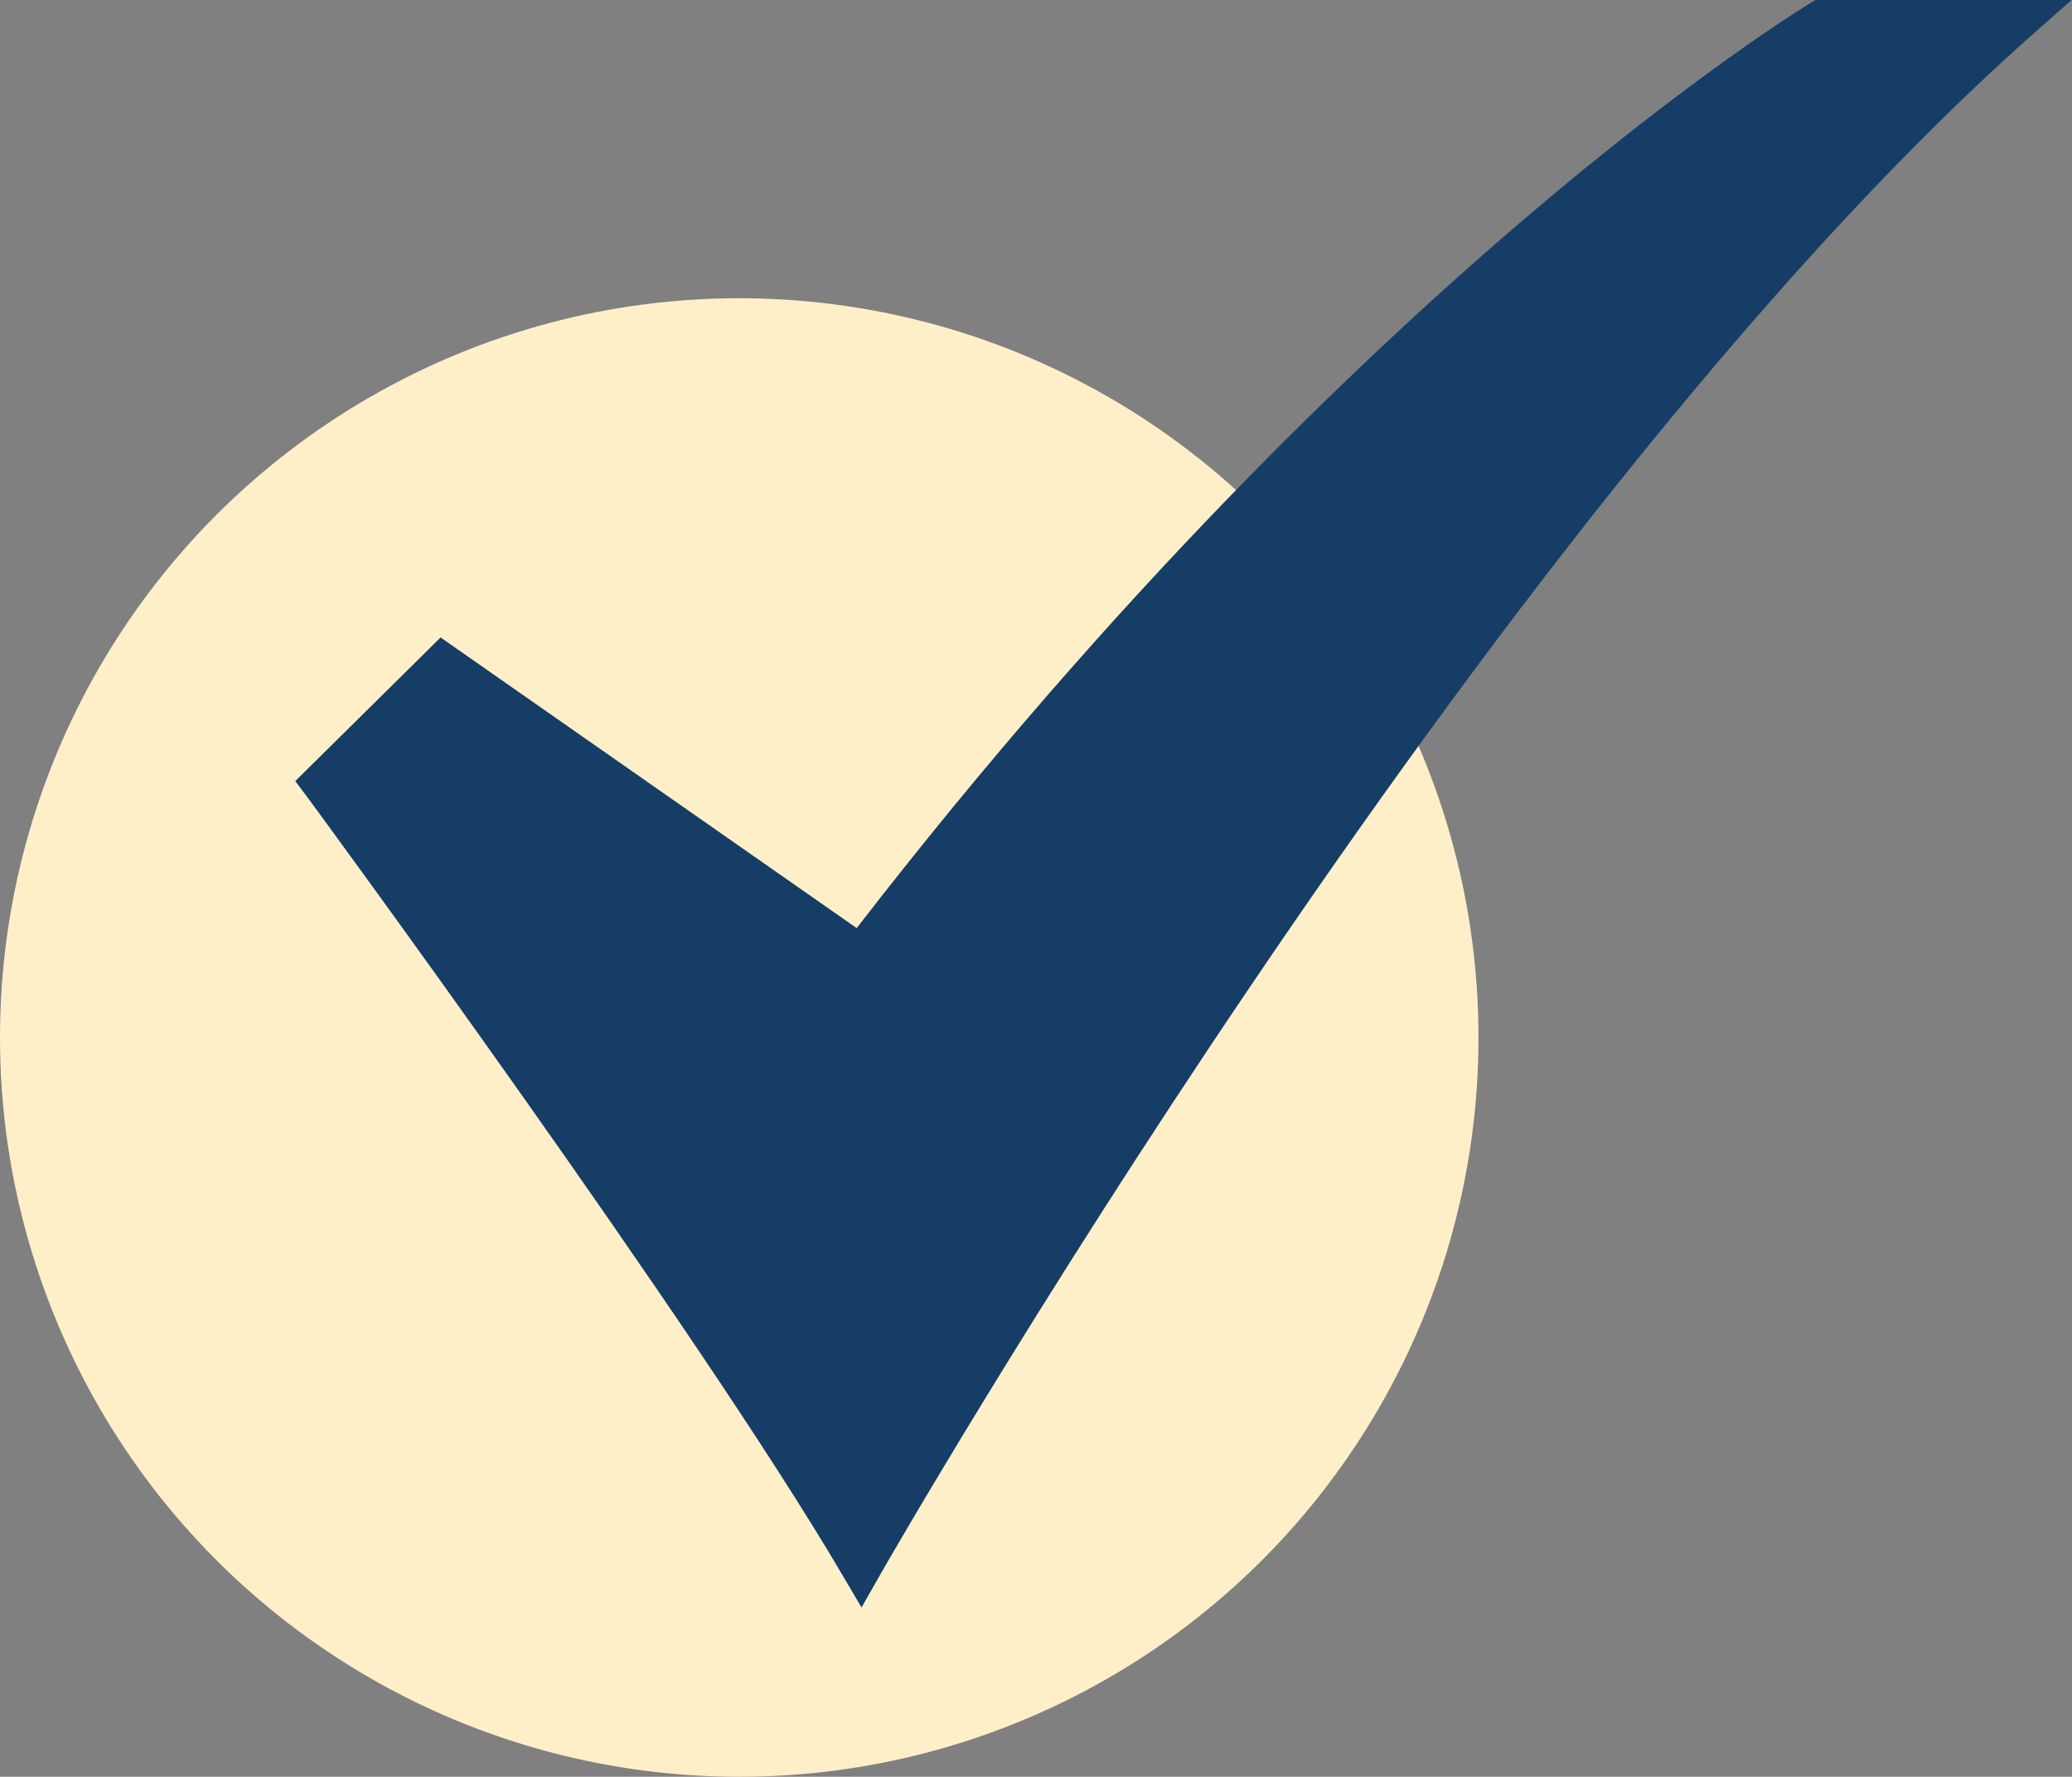
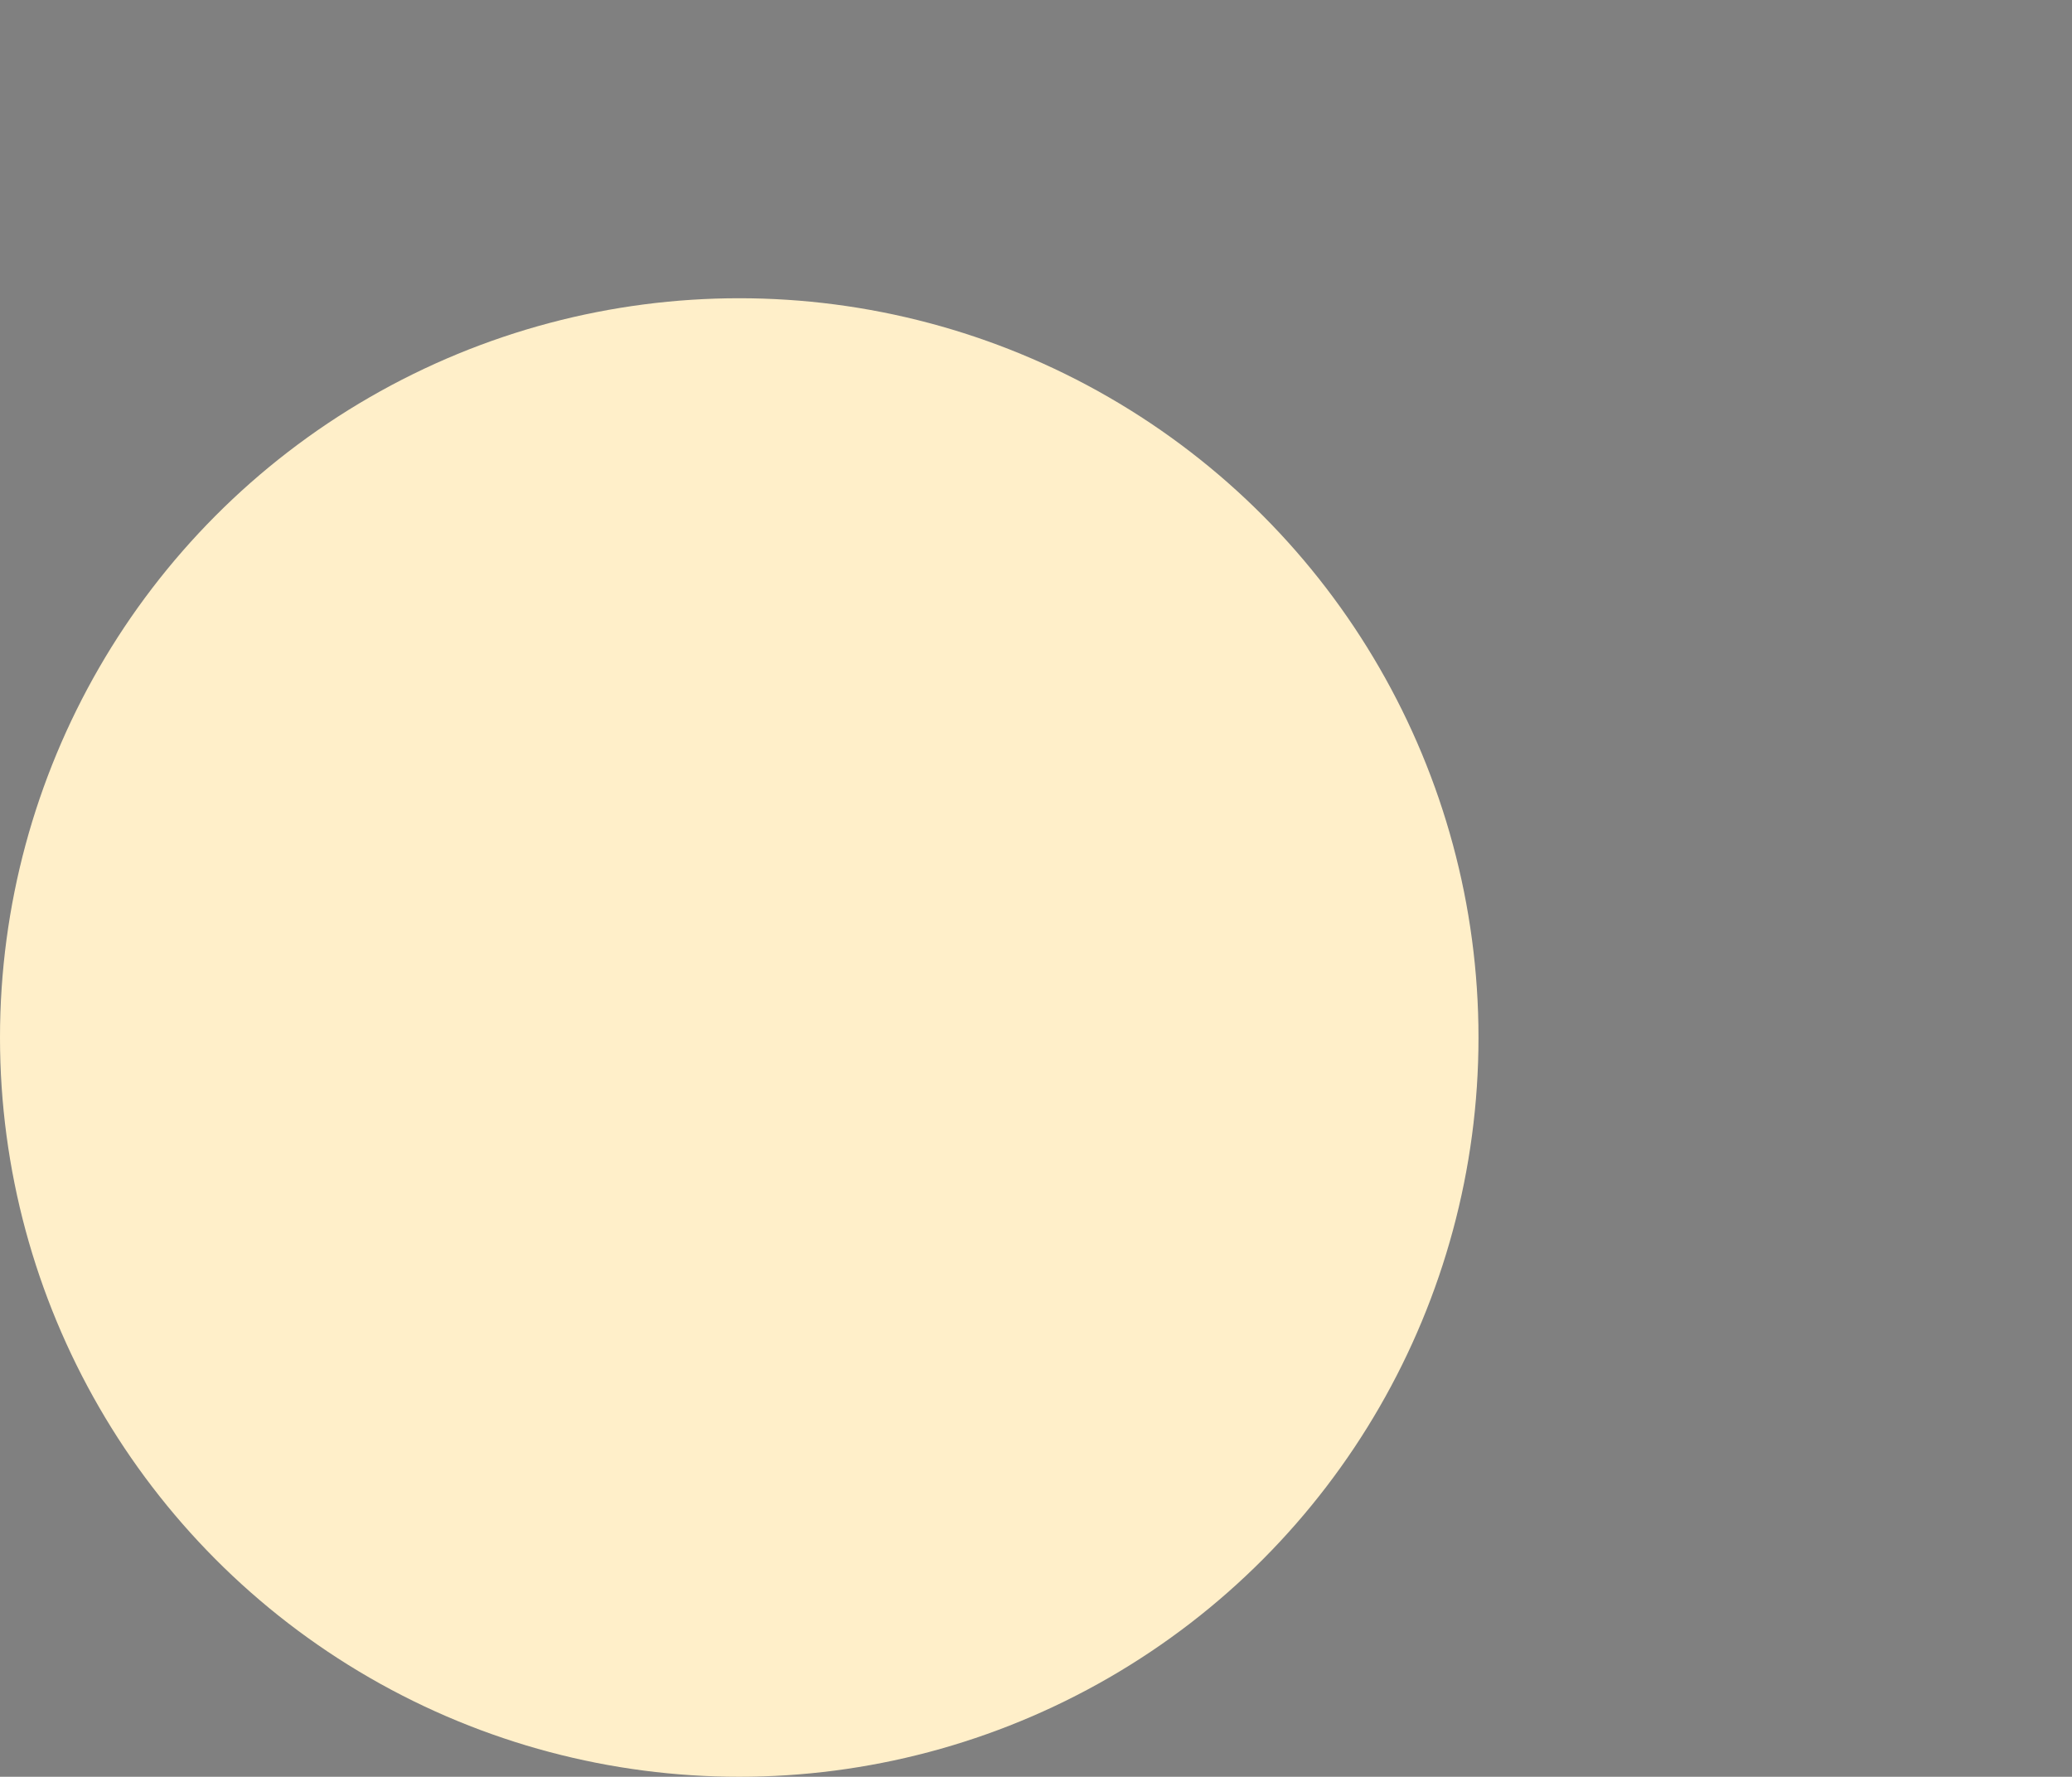
<svg xmlns="http://www.w3.org/2000/svg" id="Layer_1" viewBox="0 0 49.05 42.06">
  <rect x="0" y="0" width="49.05" height="42.06" fill="#808080" stroke="none" />
  <defs>
    <style>.cls-1{fill:#ffefc9;}.cls-2{fill:#153d66;}</style>
  </defs>
  <circle class="cls-1" cx="17.5" cy="24.56" r="17.5" />
  <g id="_35-Checked">
-     <path class="cls-2" d="M20.4 38.06l-.46-.78C16.5 31.42 7.36 18.98 7.26 18.85l-.27-.36 3.44-3.4 9.85 6.88C26.45 13.99 32.2 8.51 35.96 5.29 40.12 1.73 42.75.14 42.86.07l.12-.07h6.06l-1.03.91C35.04 12.46 20.98 37.02 20.84 37.27l-.45.79z" />
-   </g>
+     </g>
</svg>